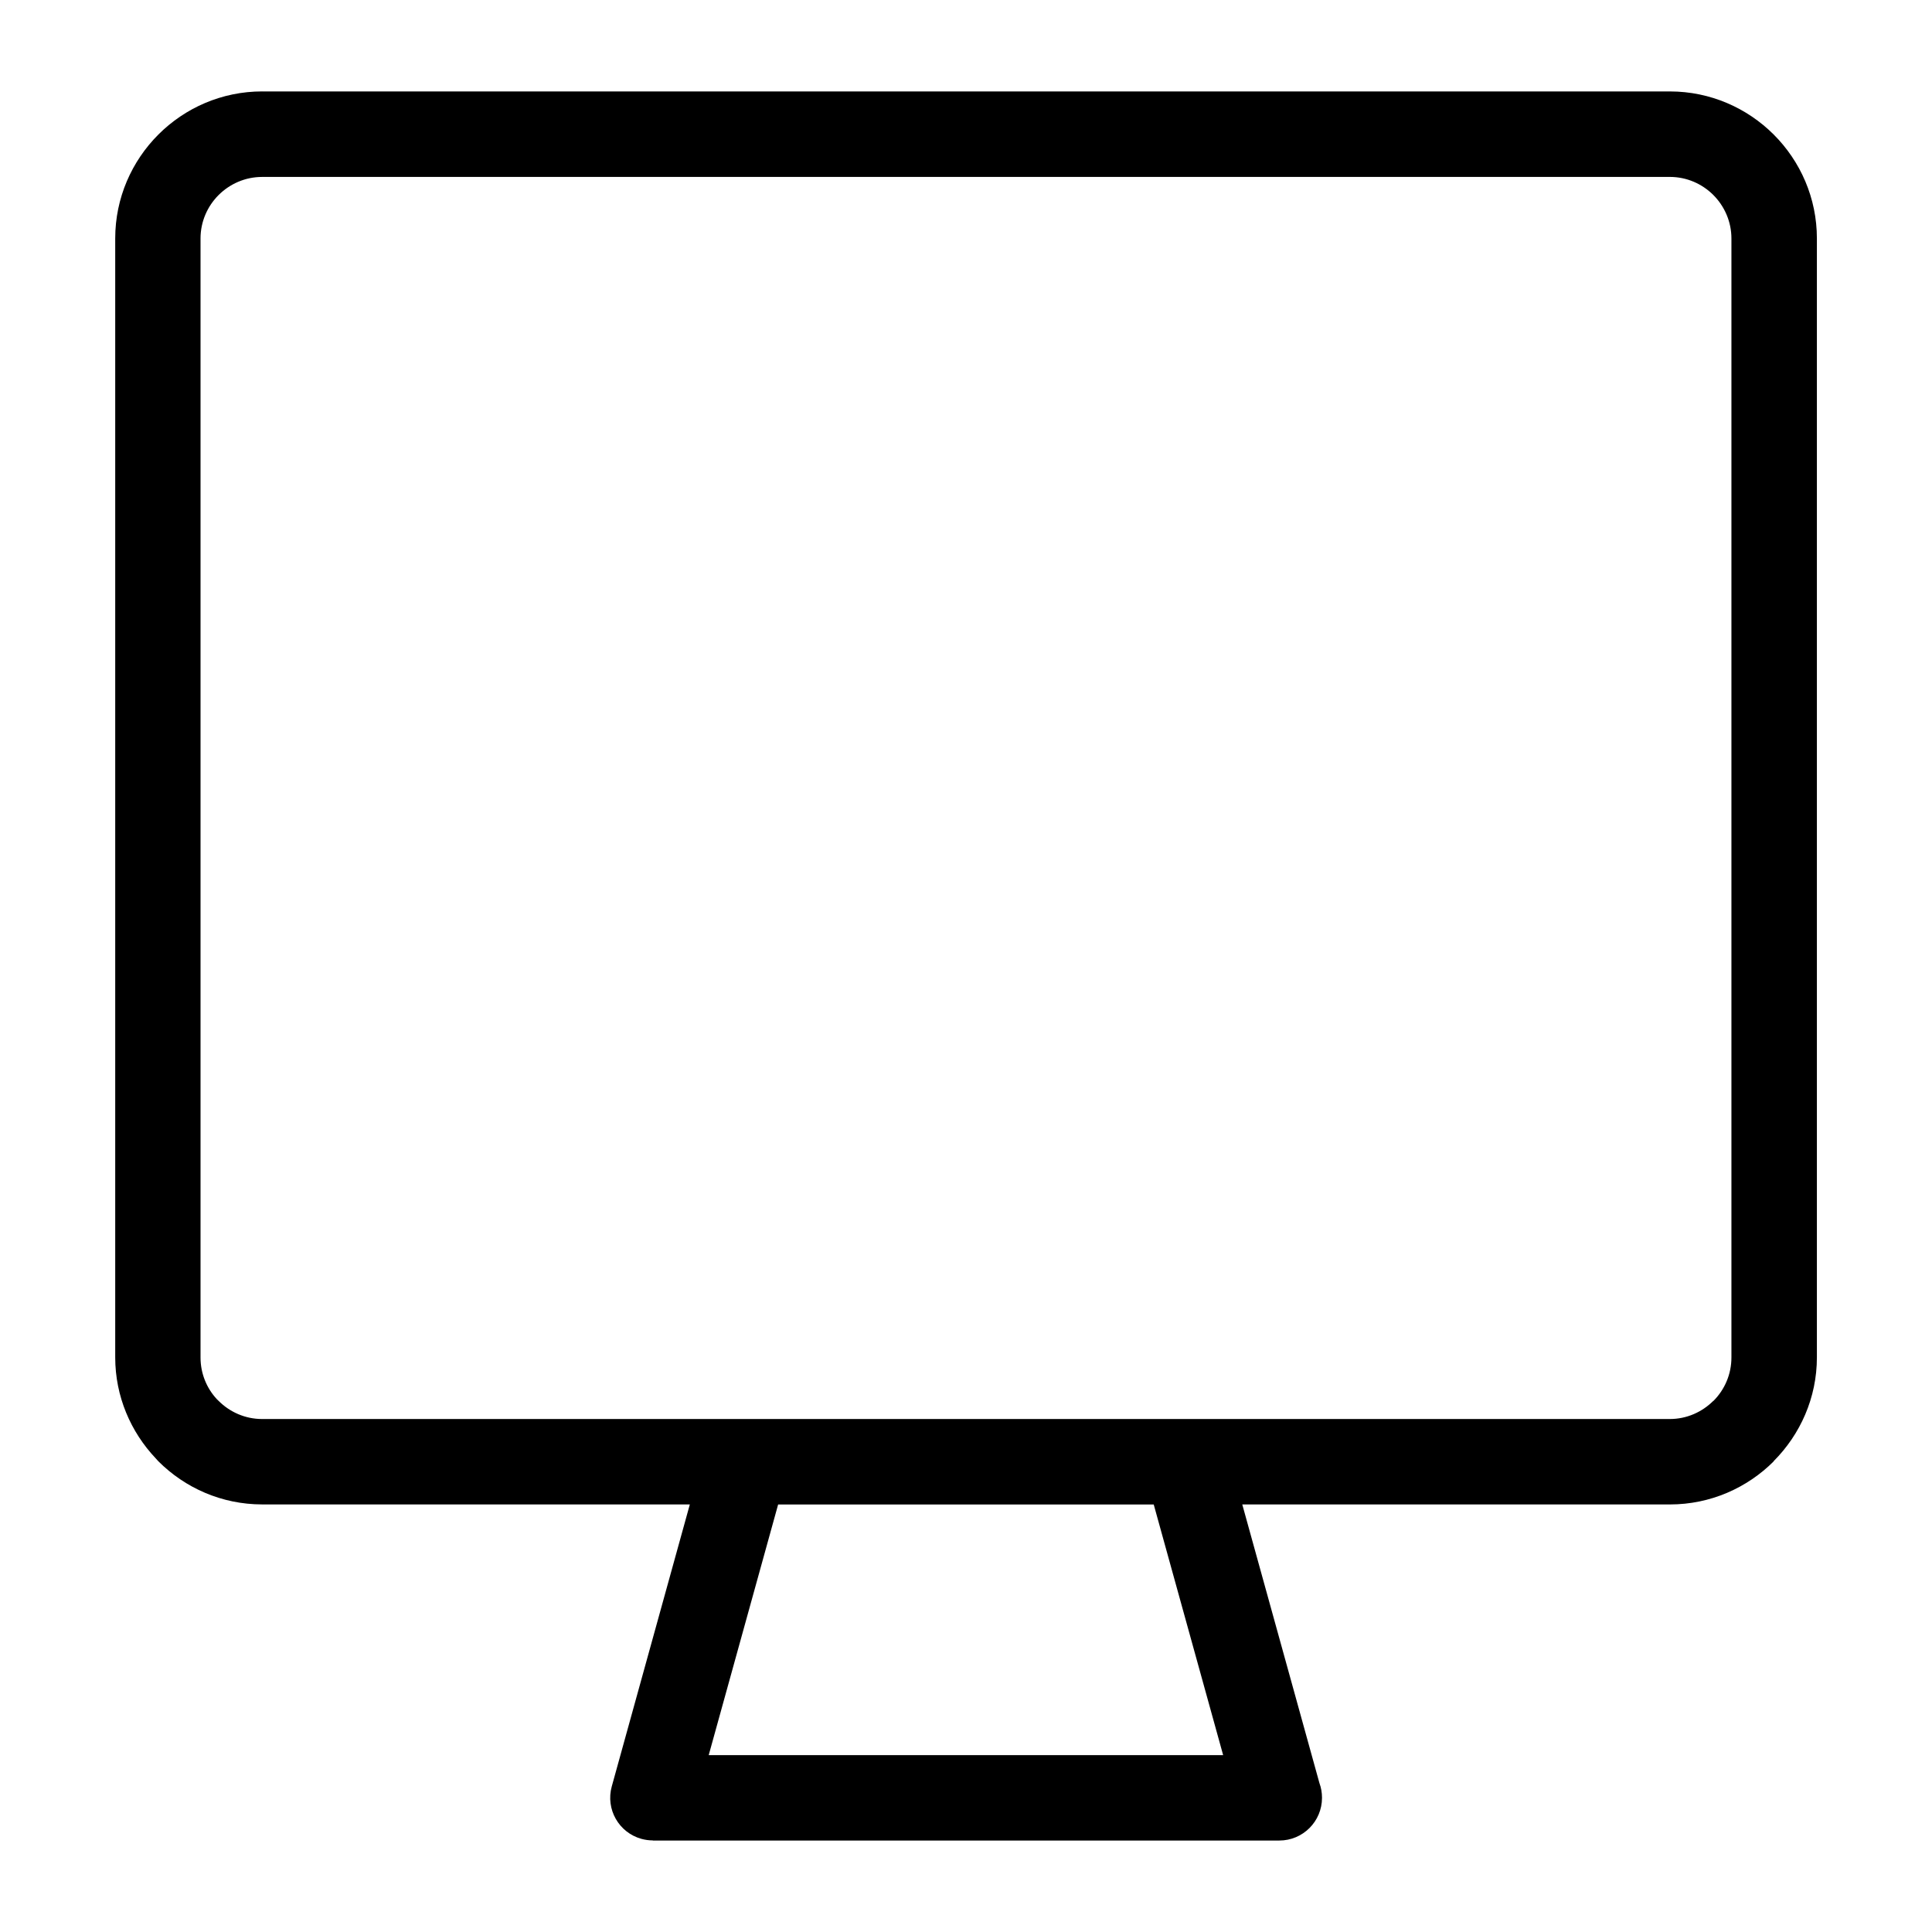
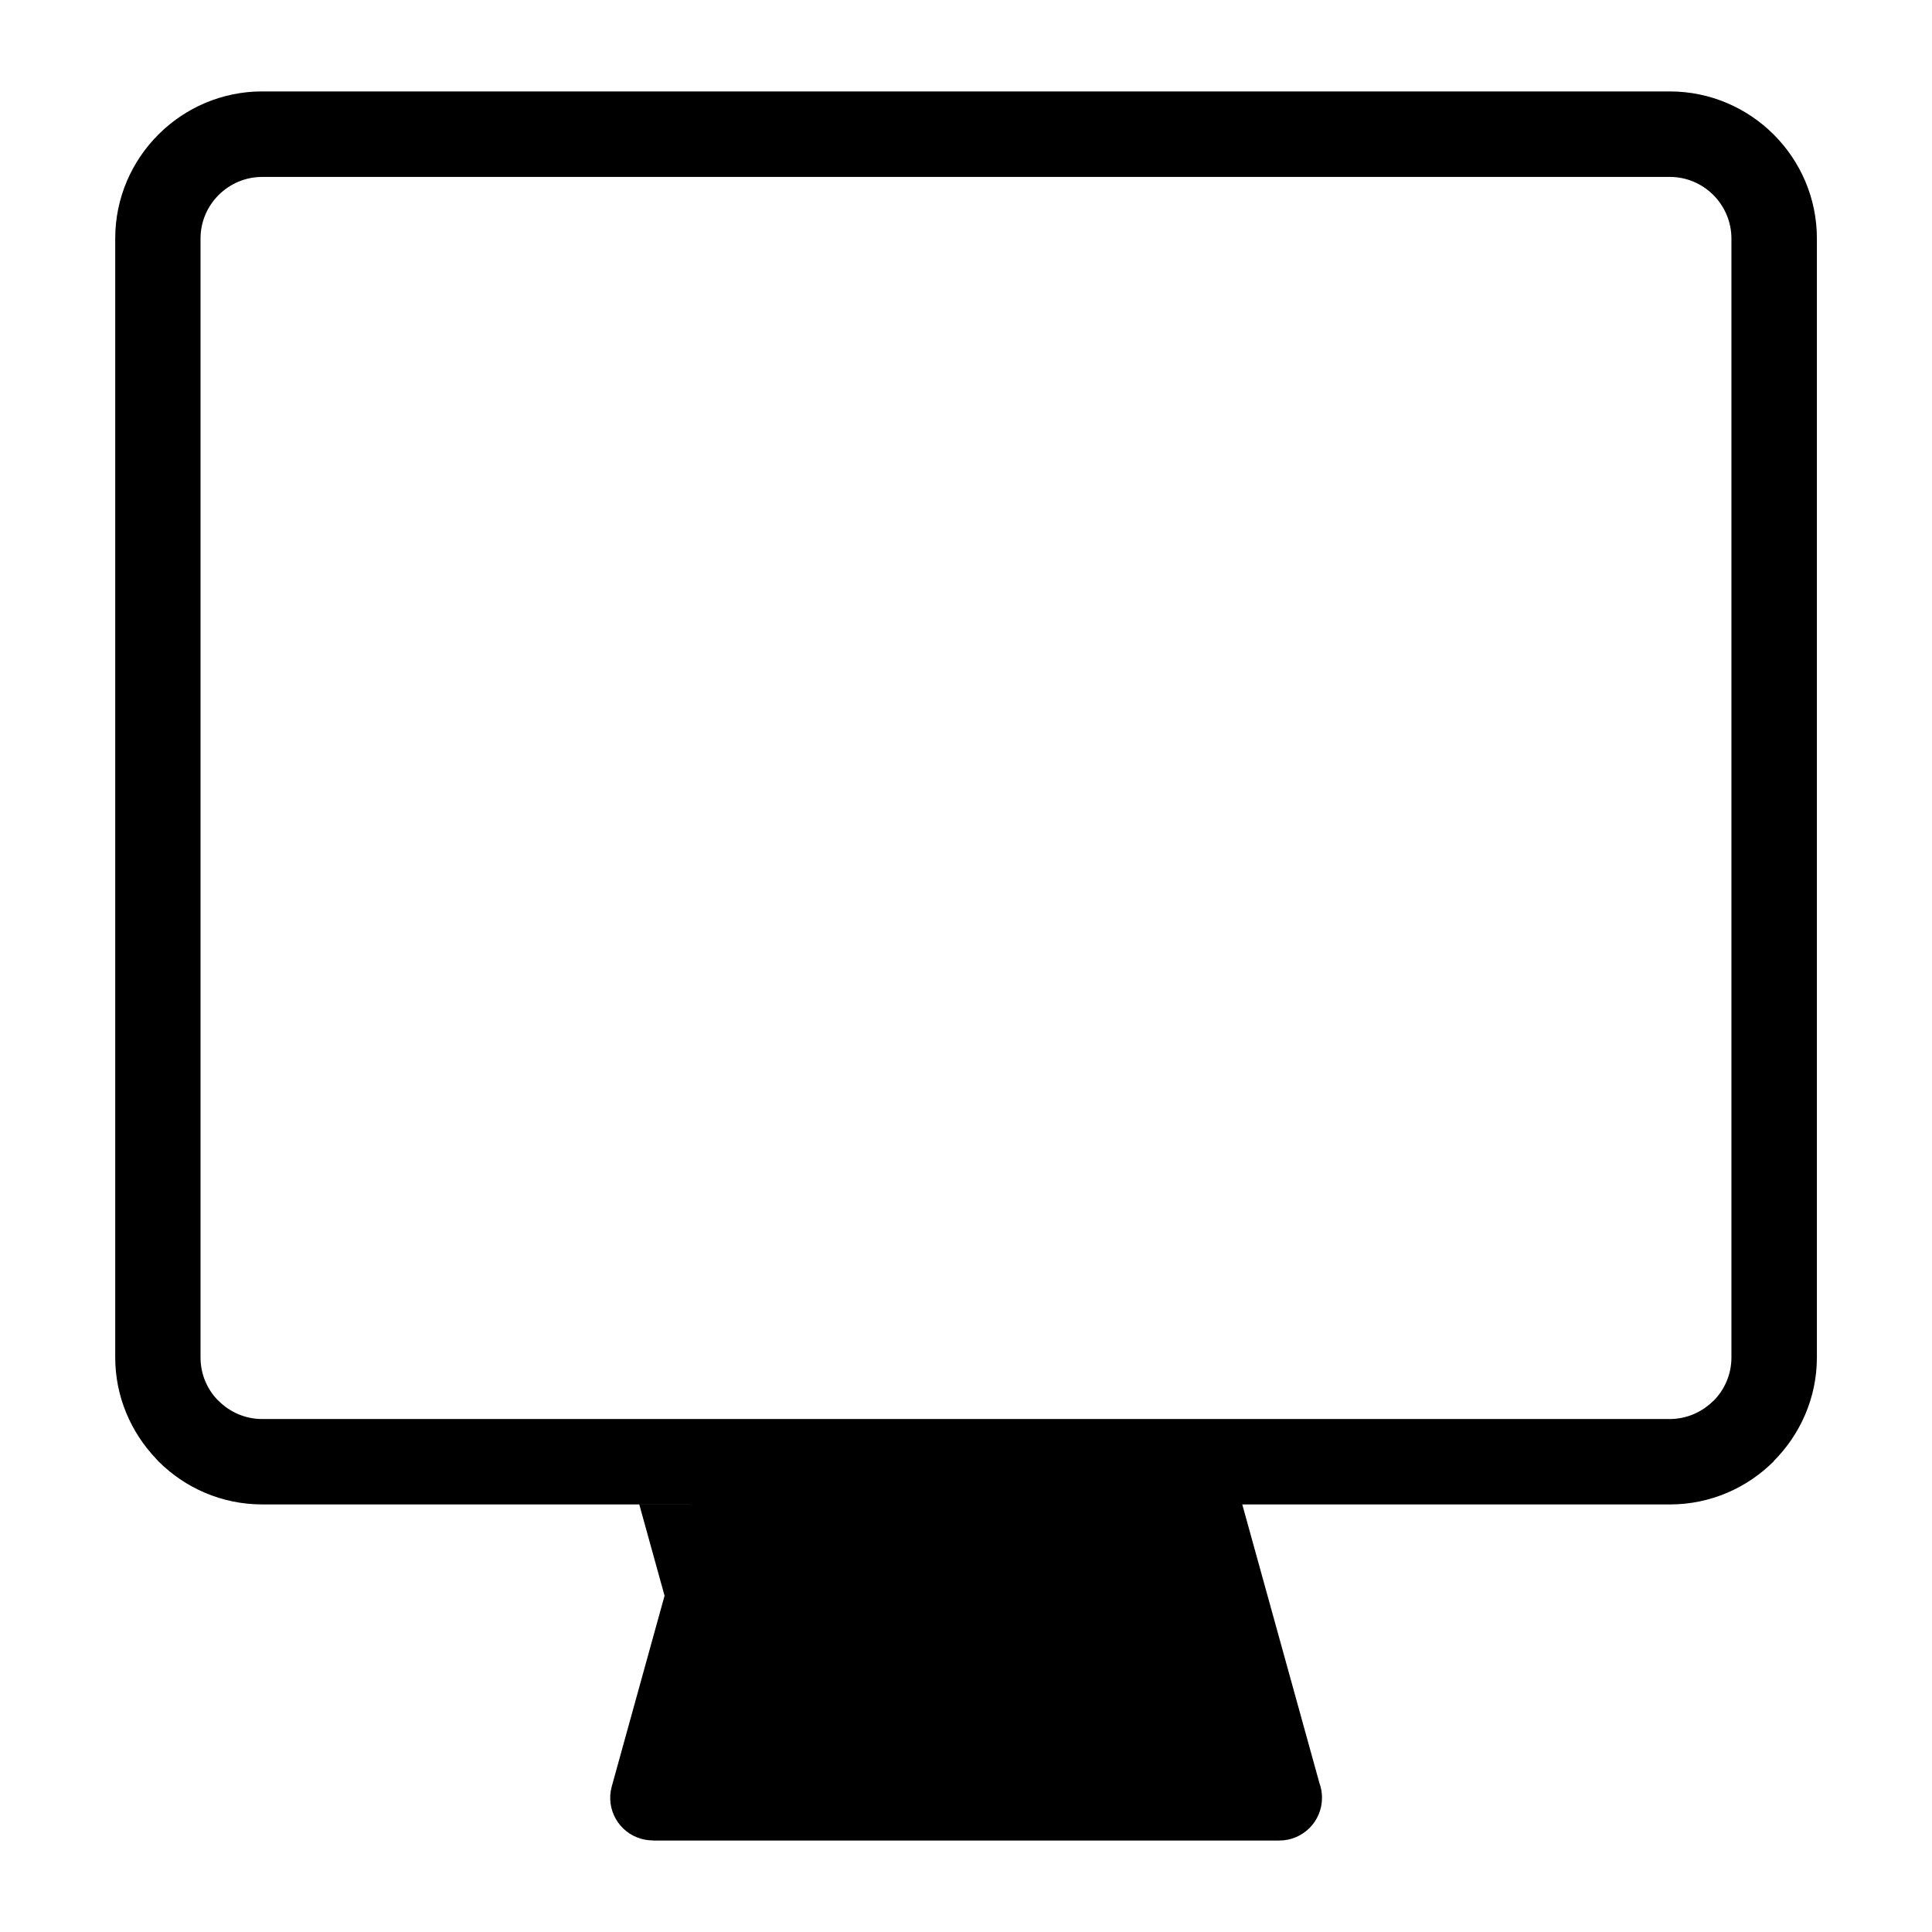
<svg xmlns="http://www.w3.org/2000/svg" fill="#000000" width="800px" height="800px" version="1.1" viewBox="144 144 512 512">
-   <path d="m213.46 168.23h373.07c10.73 0 20.465 4.383 27.523 11.426 7.059 7.059 11.441 16.809 11.441 27.523v296.55c0 10.688-4.398 20.418-11.457 27.492l0.031 0.031c-7.059 7.059-16.793 11.441-27.523 11.441h-113.33l20.449 73.848c0.453 1.223 0.68 2.523 0.68 3.898 0 6.258-5.062 11.32-11.32 11.32h-166.02v-0.031c-0.996 0-2.012-0.137-3.008-0.406-6.016-1.664-9.539-7.875-7.875-13.891l20.691-74.742h-113.33c-10.73 0-20.465-4.383-27.523-11.441-0.242-0.242-0.469-0.5-0.68-0.754-6.648-7.012-10.746-16.461-10.746-26.77v-296.55c0-10.715 4.383-20.465 11.441-27.523 7.059-7.059 16.809-11.426 27.523-11.426zm236.31 374.48h-99.559l-18.395 66.414h136.33l-18.395-66.414zm136.75-351.82h-373.07c-4.473 0-8.555 1.844-11.516 4.793-2.961 2.961-4.793 7.043-4.793 11.516v296.55c0 4.277 1.648 8.16 4.324 11.047l0.469 0.453c2.961 2.961 7.043 4.805 11.516 4.805h373.07c4.473 0 8.555-1.844 11.516-4.805l0.031 0.031 0.016-0.031c2.934-2.934 4.762-7.012 4.762-11.504v-296.55c0-4.473-1.844-8.555-4.793-11.516-2.961-2.961-7.043-4.793-11.516-4.793z" />
+   <path d="m213.46 168.23h373.07c10.73 0 20.465 4.383 27.523 11.426 7.059 7.059 11.441 16.809 11.441 27.523v296.55c0 10.688-4.398 20.418-11.457 27.492l0.031 0.031c-7.059 7.059-16.793 11.441-27.523 11.441h-113.33l20.449 73.848c0.453 1.223 0.68 2.523 0.68 3.898 0 6.258-5.062 11.32-11.32 11.32h-166.02v-0.031c-0.996 0-2.012-0.137-3.008-0.406-6.016-1.664-9.539-7.875-7.875-13.891l20.691-74.742h-113.33c-10.73 0-20.465-4.383-27.523-11.441-0.242-0.242-0.469-0.5-0.68-0.754-6.648-7.012-10.746-16.461-10.746-26.77v-296.55c0-10.715 4.383-20.465 11.441-27.523 7.059-7.059 16.809-11.426 27.523-11.426zm236.31 374.48h-99.559l-18.395 66.414l-18.395-66.414zm136.75-351.82h-373.07c-4.473 0-8.555 1.844-11.516 4.793-2.961 2.961-4.793 7.043-4.793 11.516v296.55c0 4.277 1.648 8.16 4.324 11.047l0.469 0.453c2.961 2.961 7.043 4.805 11.516 4.805h373.07c4.473 0 8.555-1.844 11.516-4.805l0.031 0.031 0.016-0.031c2.934-2.934 4.762-7.012 4.762-11.504v-296.55c0-4.473-1.844-8.555-4.793-11.516-2.961-2.961-7.043-4.793-11.516-4.793z" />
</svg>